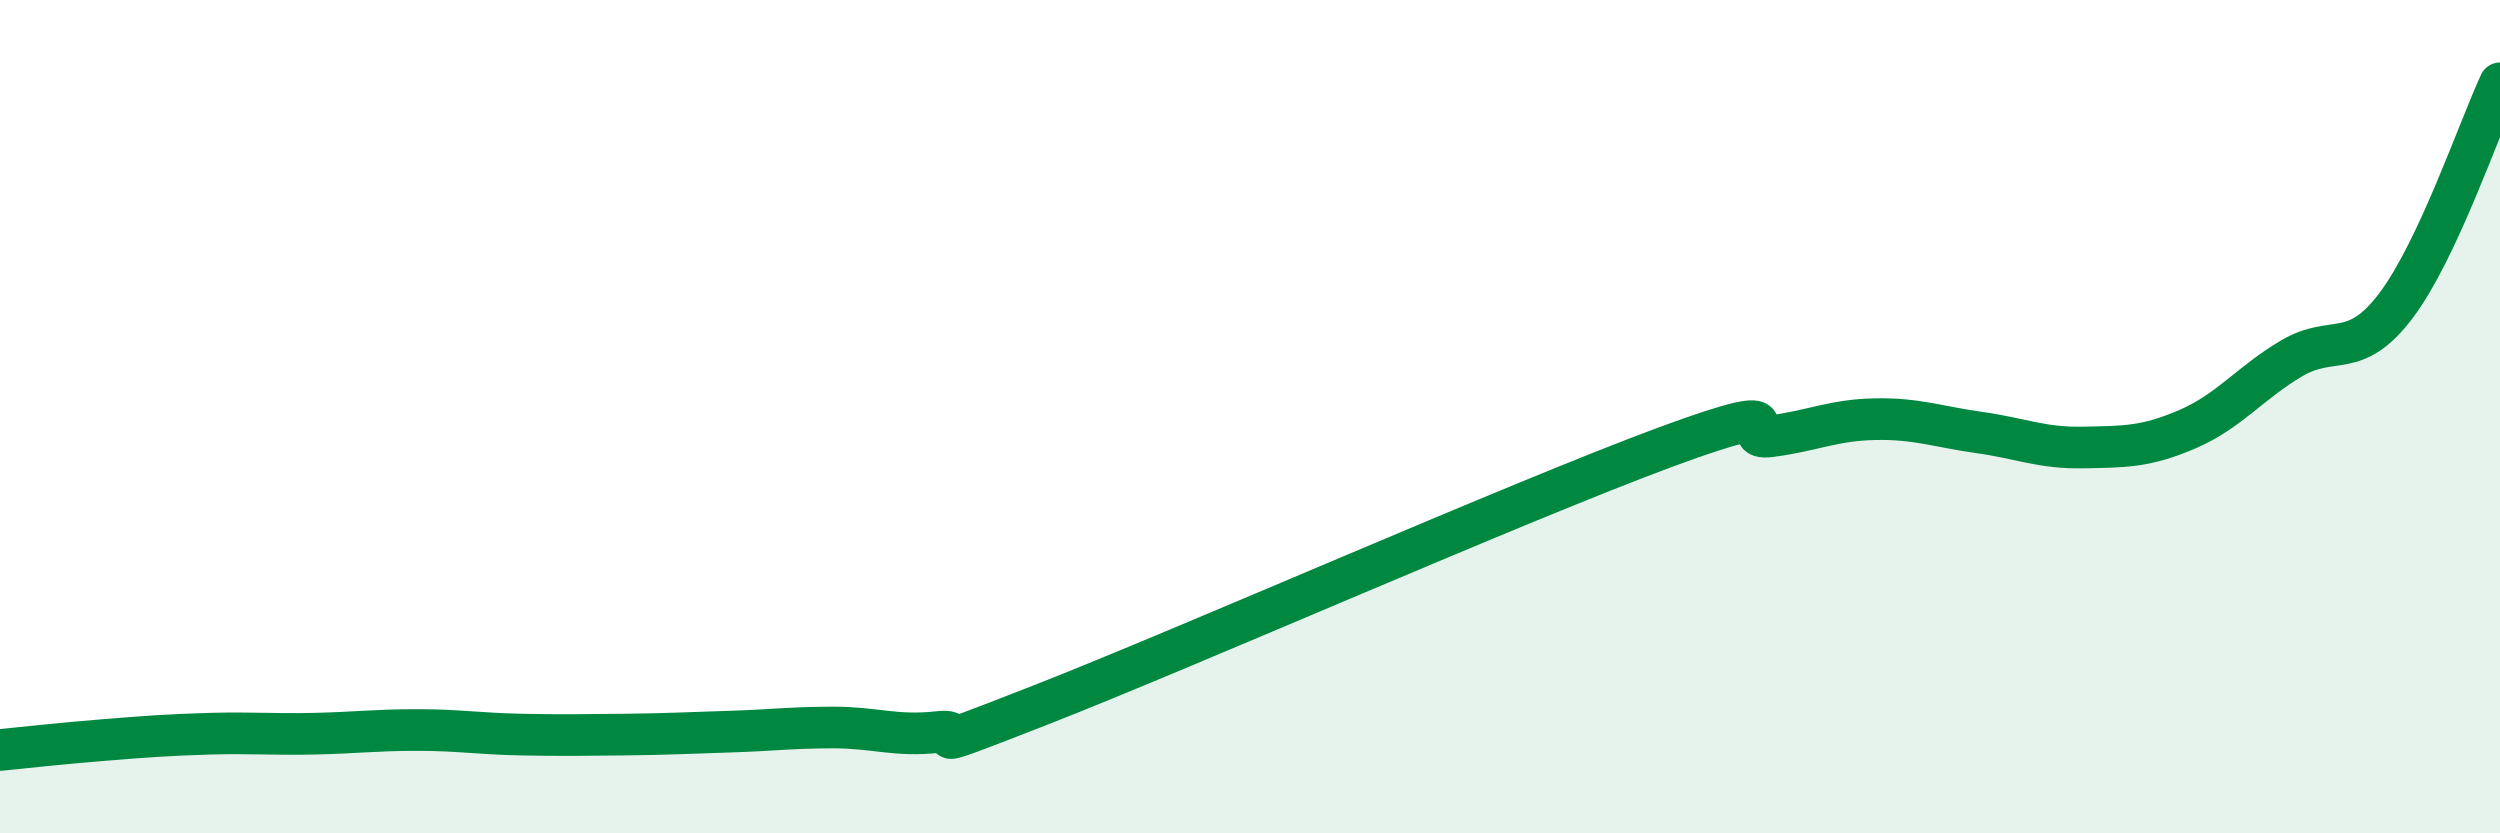
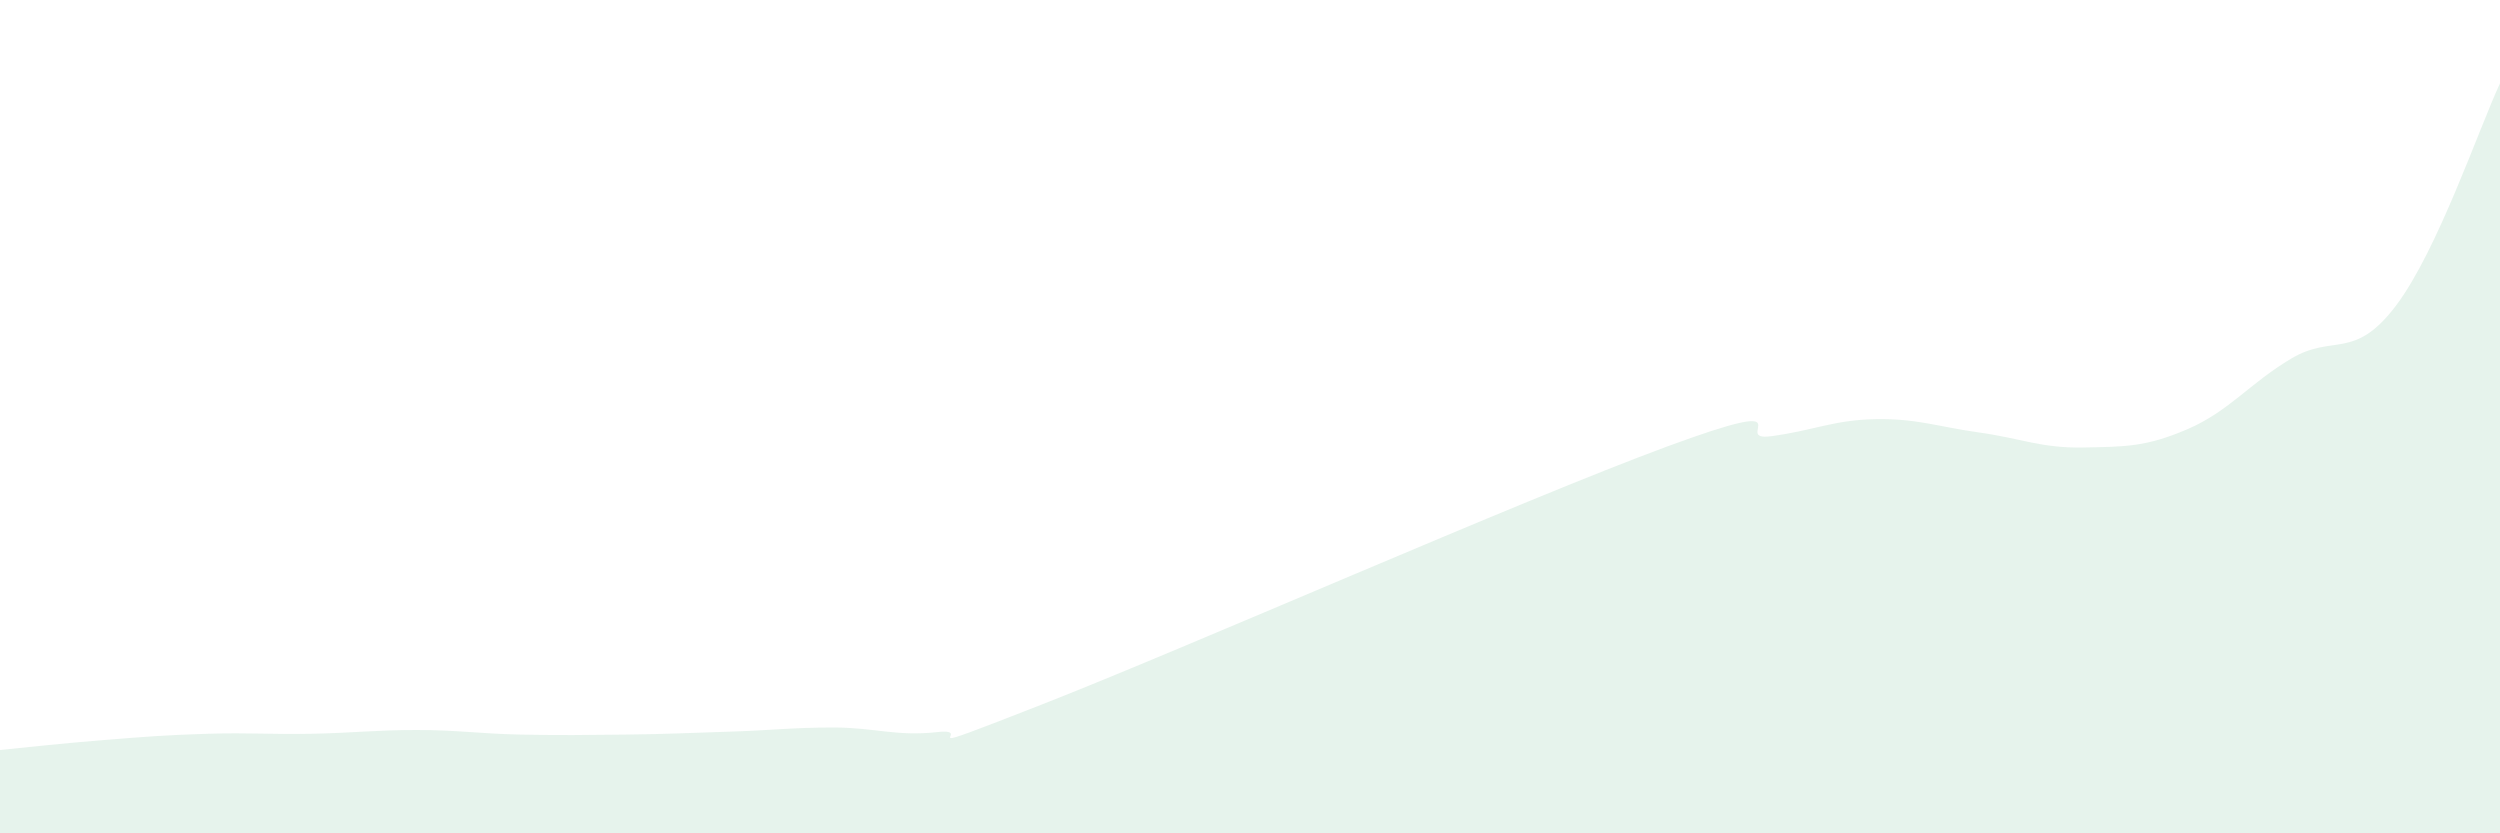
<svg xmlns="http://www.w3.org/2000/svg" width="60" height="20" viewBox="0 0 60 20">
  <path d="M 0,18 C 0.5,17.95 1.5,17.84 2.5,17.76 C 3.5,17.68 4,17.64 5,17.61 C 6,17.58 6.5,17.63 7.5,17.61 C 8.5,17.59 9,17.52 10,17.52 C 11,17.52 11.5,17.61 12.5,17.63 C 13.5,17.65 14,17.64 15,17.63 C 16,17.62 16.5,17.59 17.5,17.56 C 18.5,17.53 19,17.46 20,17.46 C 21,17.46 21.5,17.68 22.5,17.57 C 23.5,17.46 21.5,18.28 25,16.91 C 28.5,15.54 36.5,12.01 40,10.72 C 43.5,9.43 41.5,10.6 42.5,10.47 C 43.5,10.34 44,10.08 45,10.06 C 46,10.04 46.5,10.24 47.5,10.38 C 48.5,10.52 49,10.76 50,10.74 C 51,10.72 51.5,10.73 52.5,10.3 C 53.5,9.87 54,9.19 55,8.6 C 56,8.01 56.5,8.66 57.5,7.34 C 58.5,6.02 59.5,3.07 60,2L60 20L0 20Z" fill="#008740" opacity="0.1" stroke-linecap="round" stroke-linejoin="round" />
-   <path d="M 0,18 C 0.5,17.95 1.5,17.84 2.5,17.76 C 3.5,17.68 4,17.64 5,17.61 C 6,17.58 6.5,17.63 7.5,17.61 C 8.5,17.59 9,17.52 10,17.52 C 11,17.52 11.5,17.61 12.5,17.63 C 13.5,17.65 14,17.64 15,17.63 C 16,17.62 16.5,17.59 17.5,17.56 C 18.5,17.53 19,17.46 20,17.46 C 21,17.46 21.5,17.68 22.5,17.57 C 23.5,17.46 21.5,18.28 25,16.91 C 28.5,15.54 36.5,12.01 40,10.72 C 43.5,9.43 41.5,10.6 42.5,10.47 C 43.5,10.34 44,10.08 45,10.06 C 46,10.04 46.5,10.24 47.5,10.38 C 48.5,10.52 49,10.76 50,10.74 C 51,10.72 51.5,10.73 52.5,10.3 C 53.5,9.87 54,9.19 55,8.6 C 56,8.01 56.5,8.66 57.5,7.34 C 58.5,6.02 59.5,3.07 60,2" stroke="#008740" stroke-width="1" fill="none" stroke-linecap="round" stroke-linejoin="round" />
</svg>